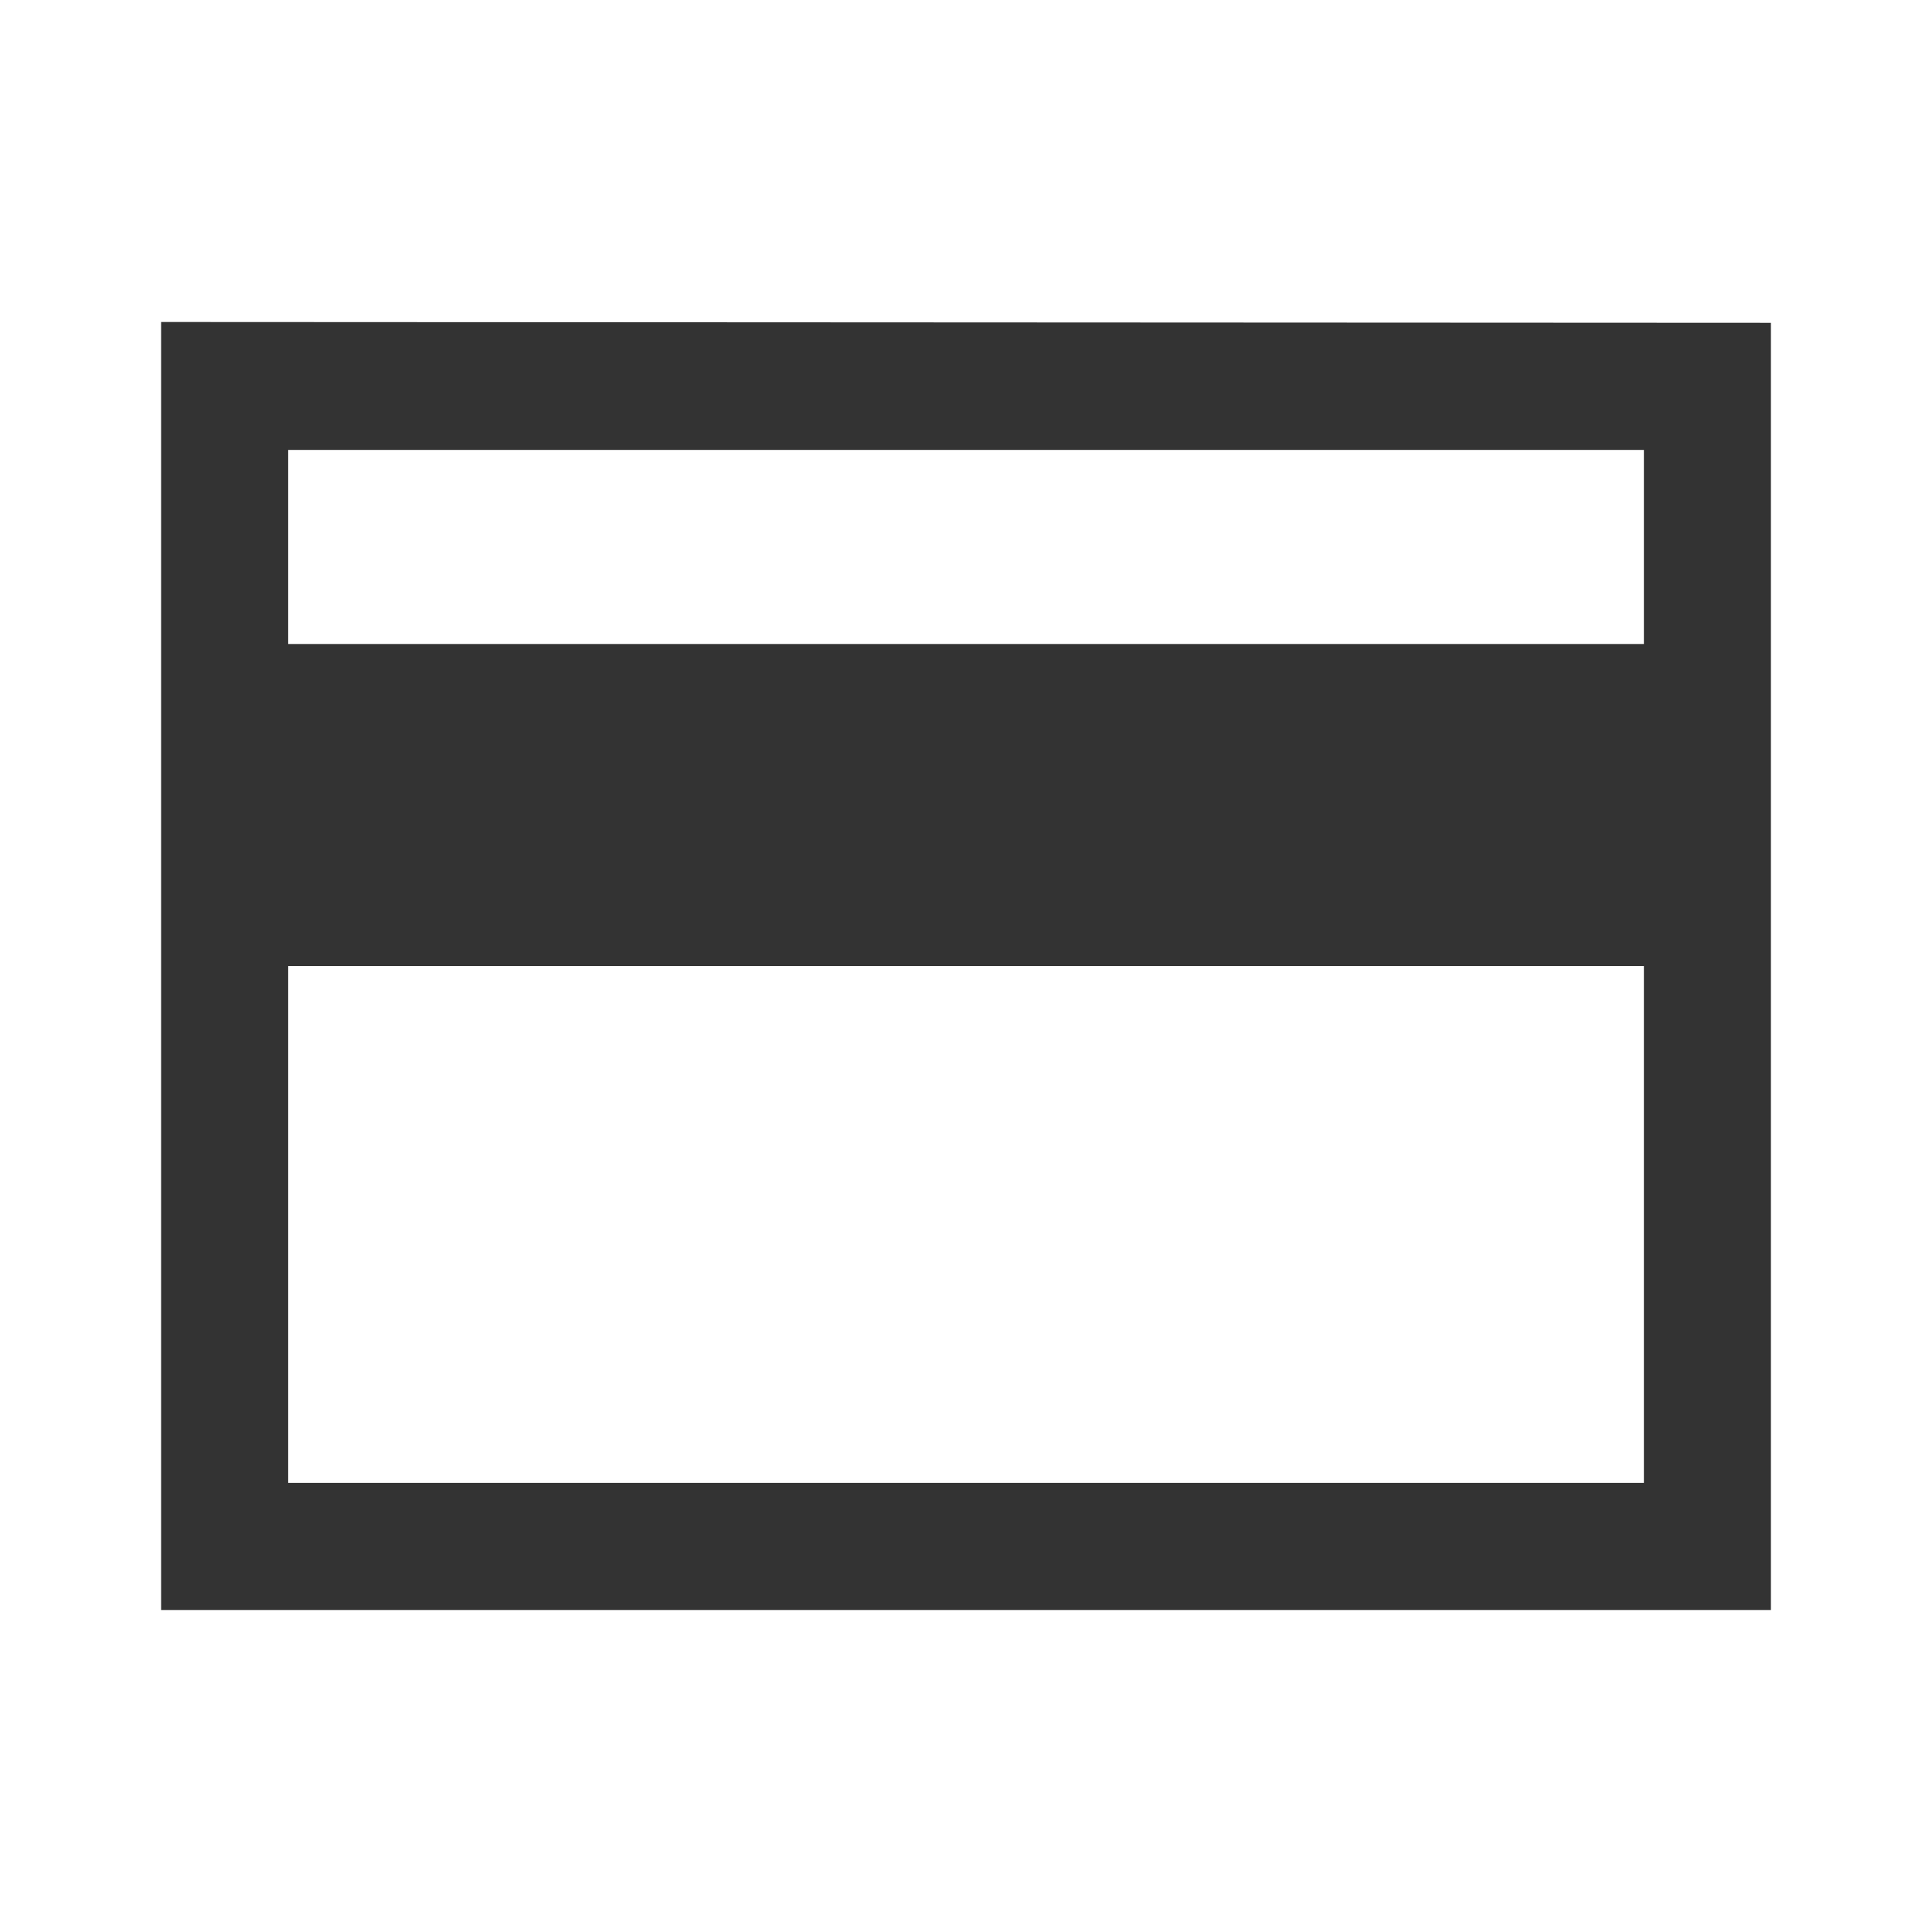
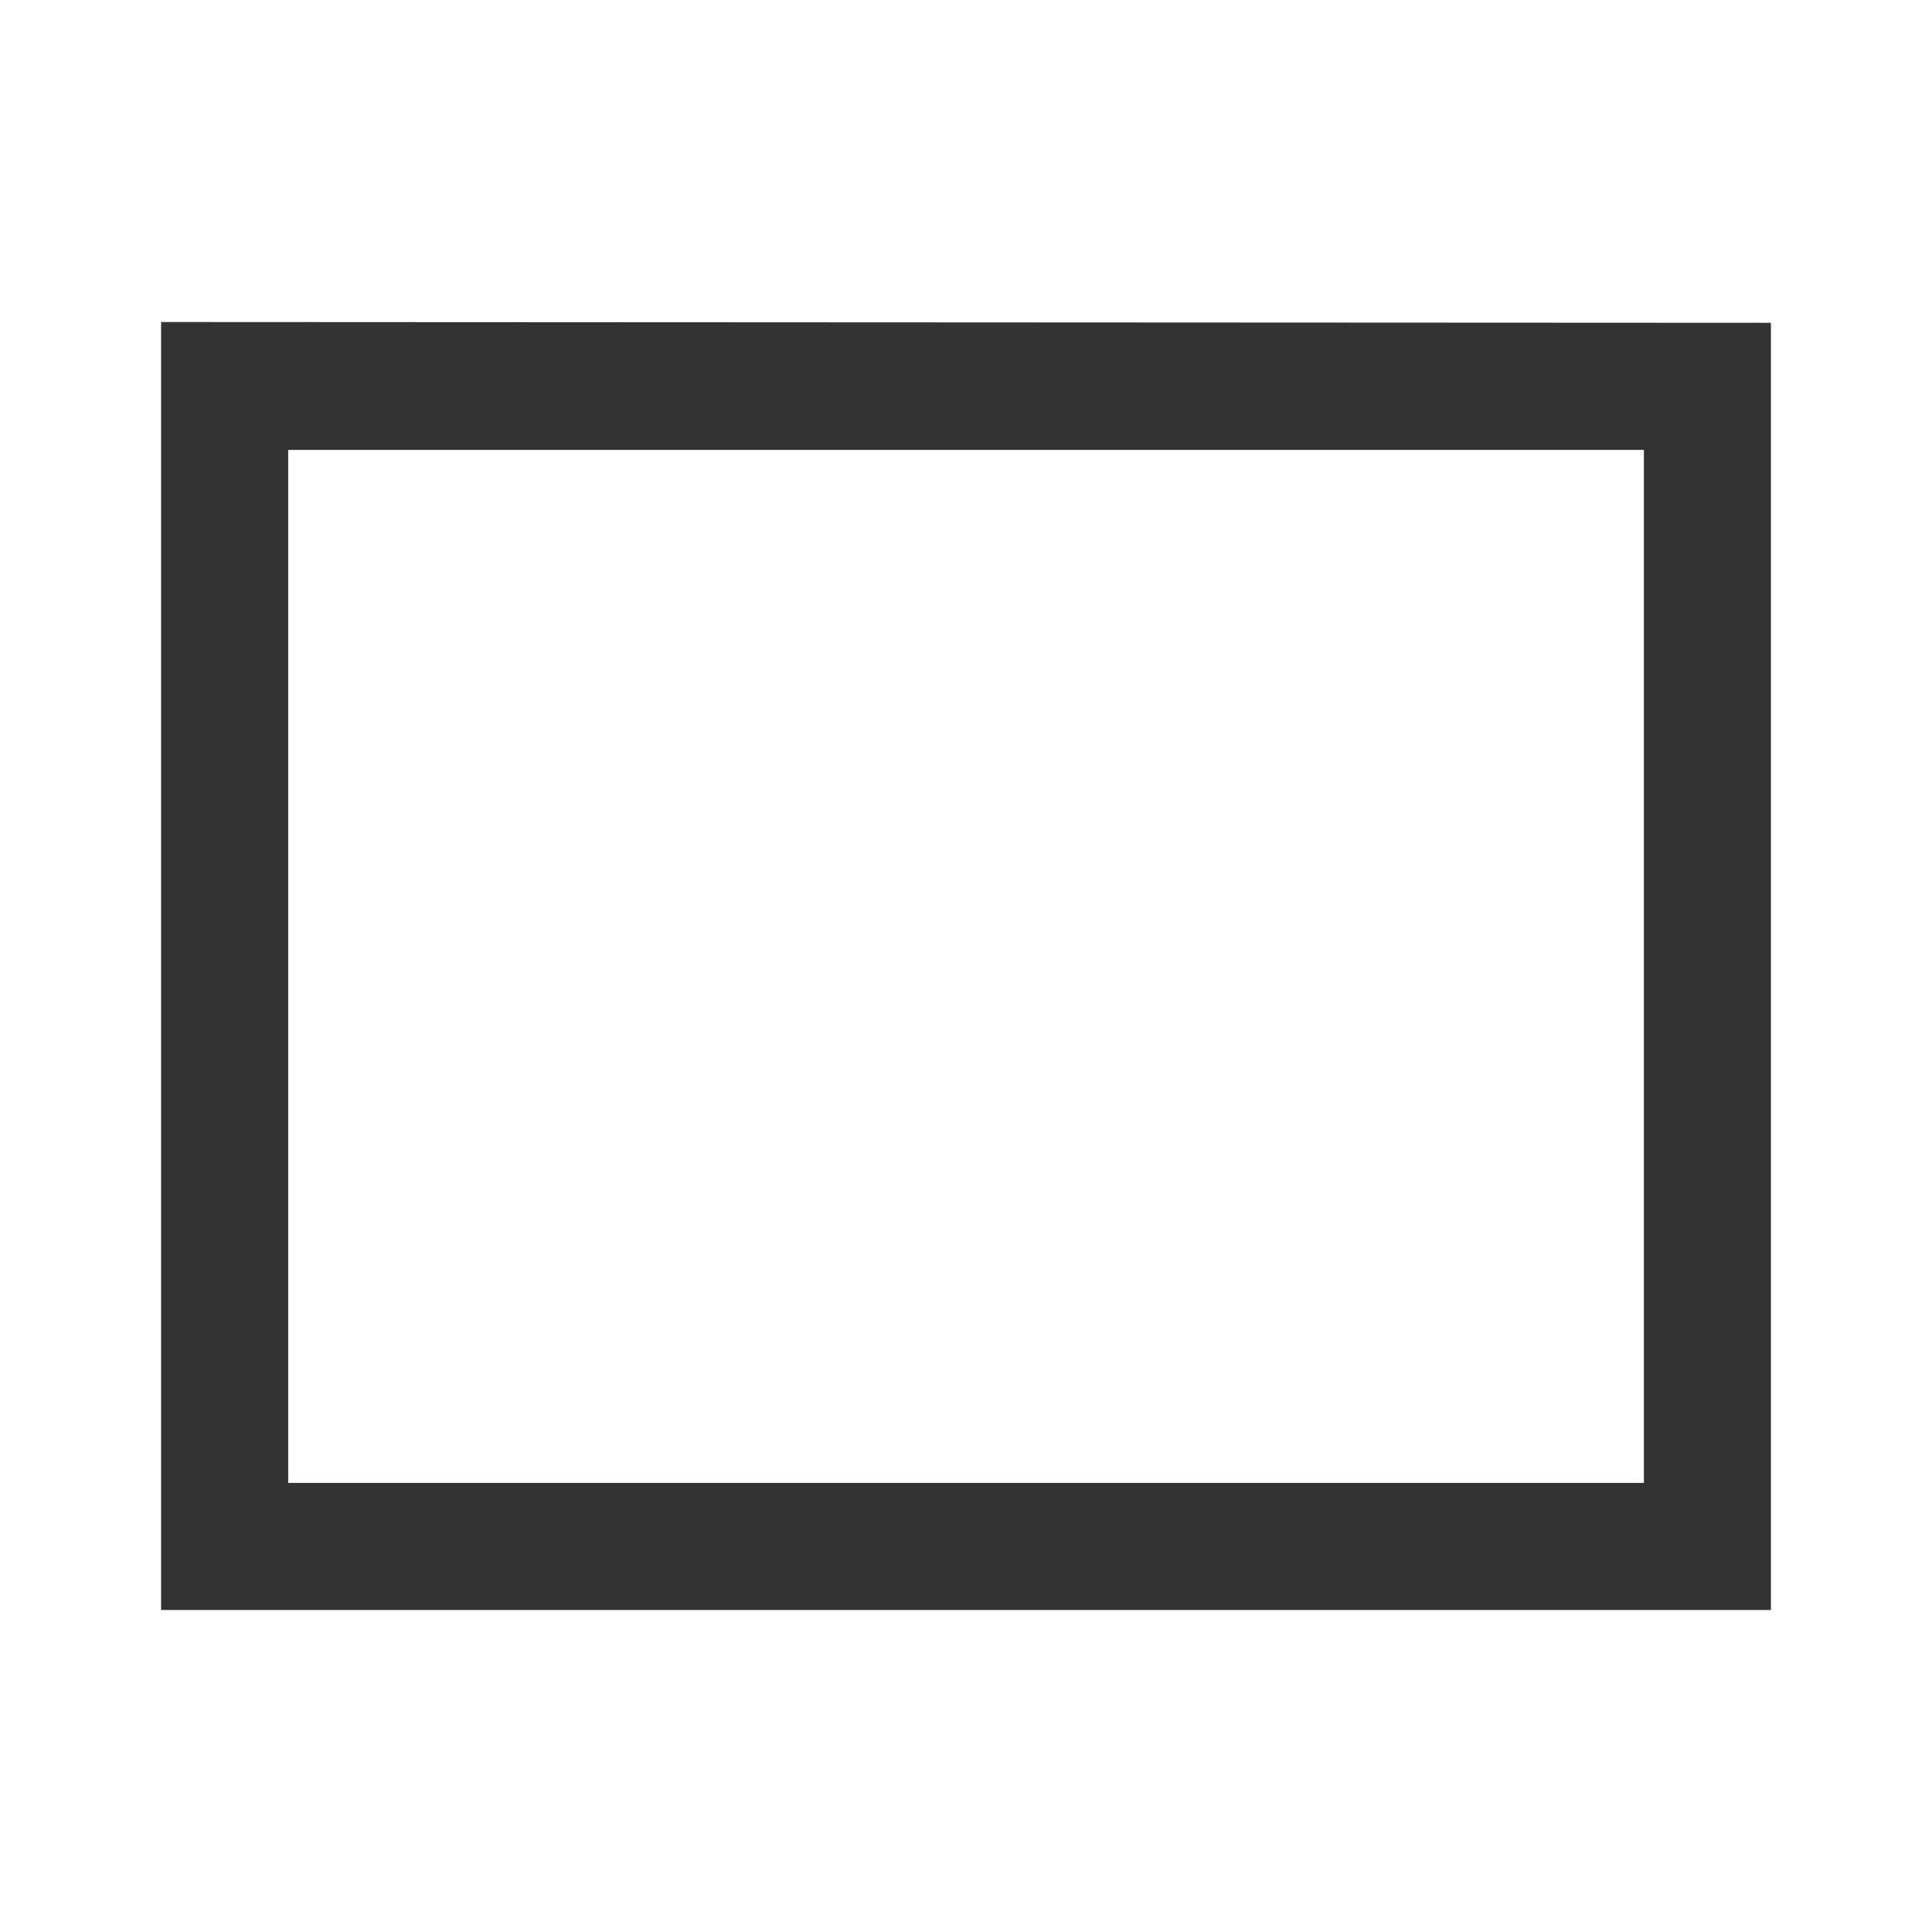
<svg xmlns="http://www.w3.org/2000/svg" width="24" height="24" viewBox="0 0 24 24" fill="none">
  <path d="M2.001 20V4L21.999 4.01V20H2.001ZM20.421 18.421V5.589H3.58V18.421H20.421Z" fill="#333333" />
-   <path d="M21 12V8H3V12H21Z" fill="#333333" />
</svg>